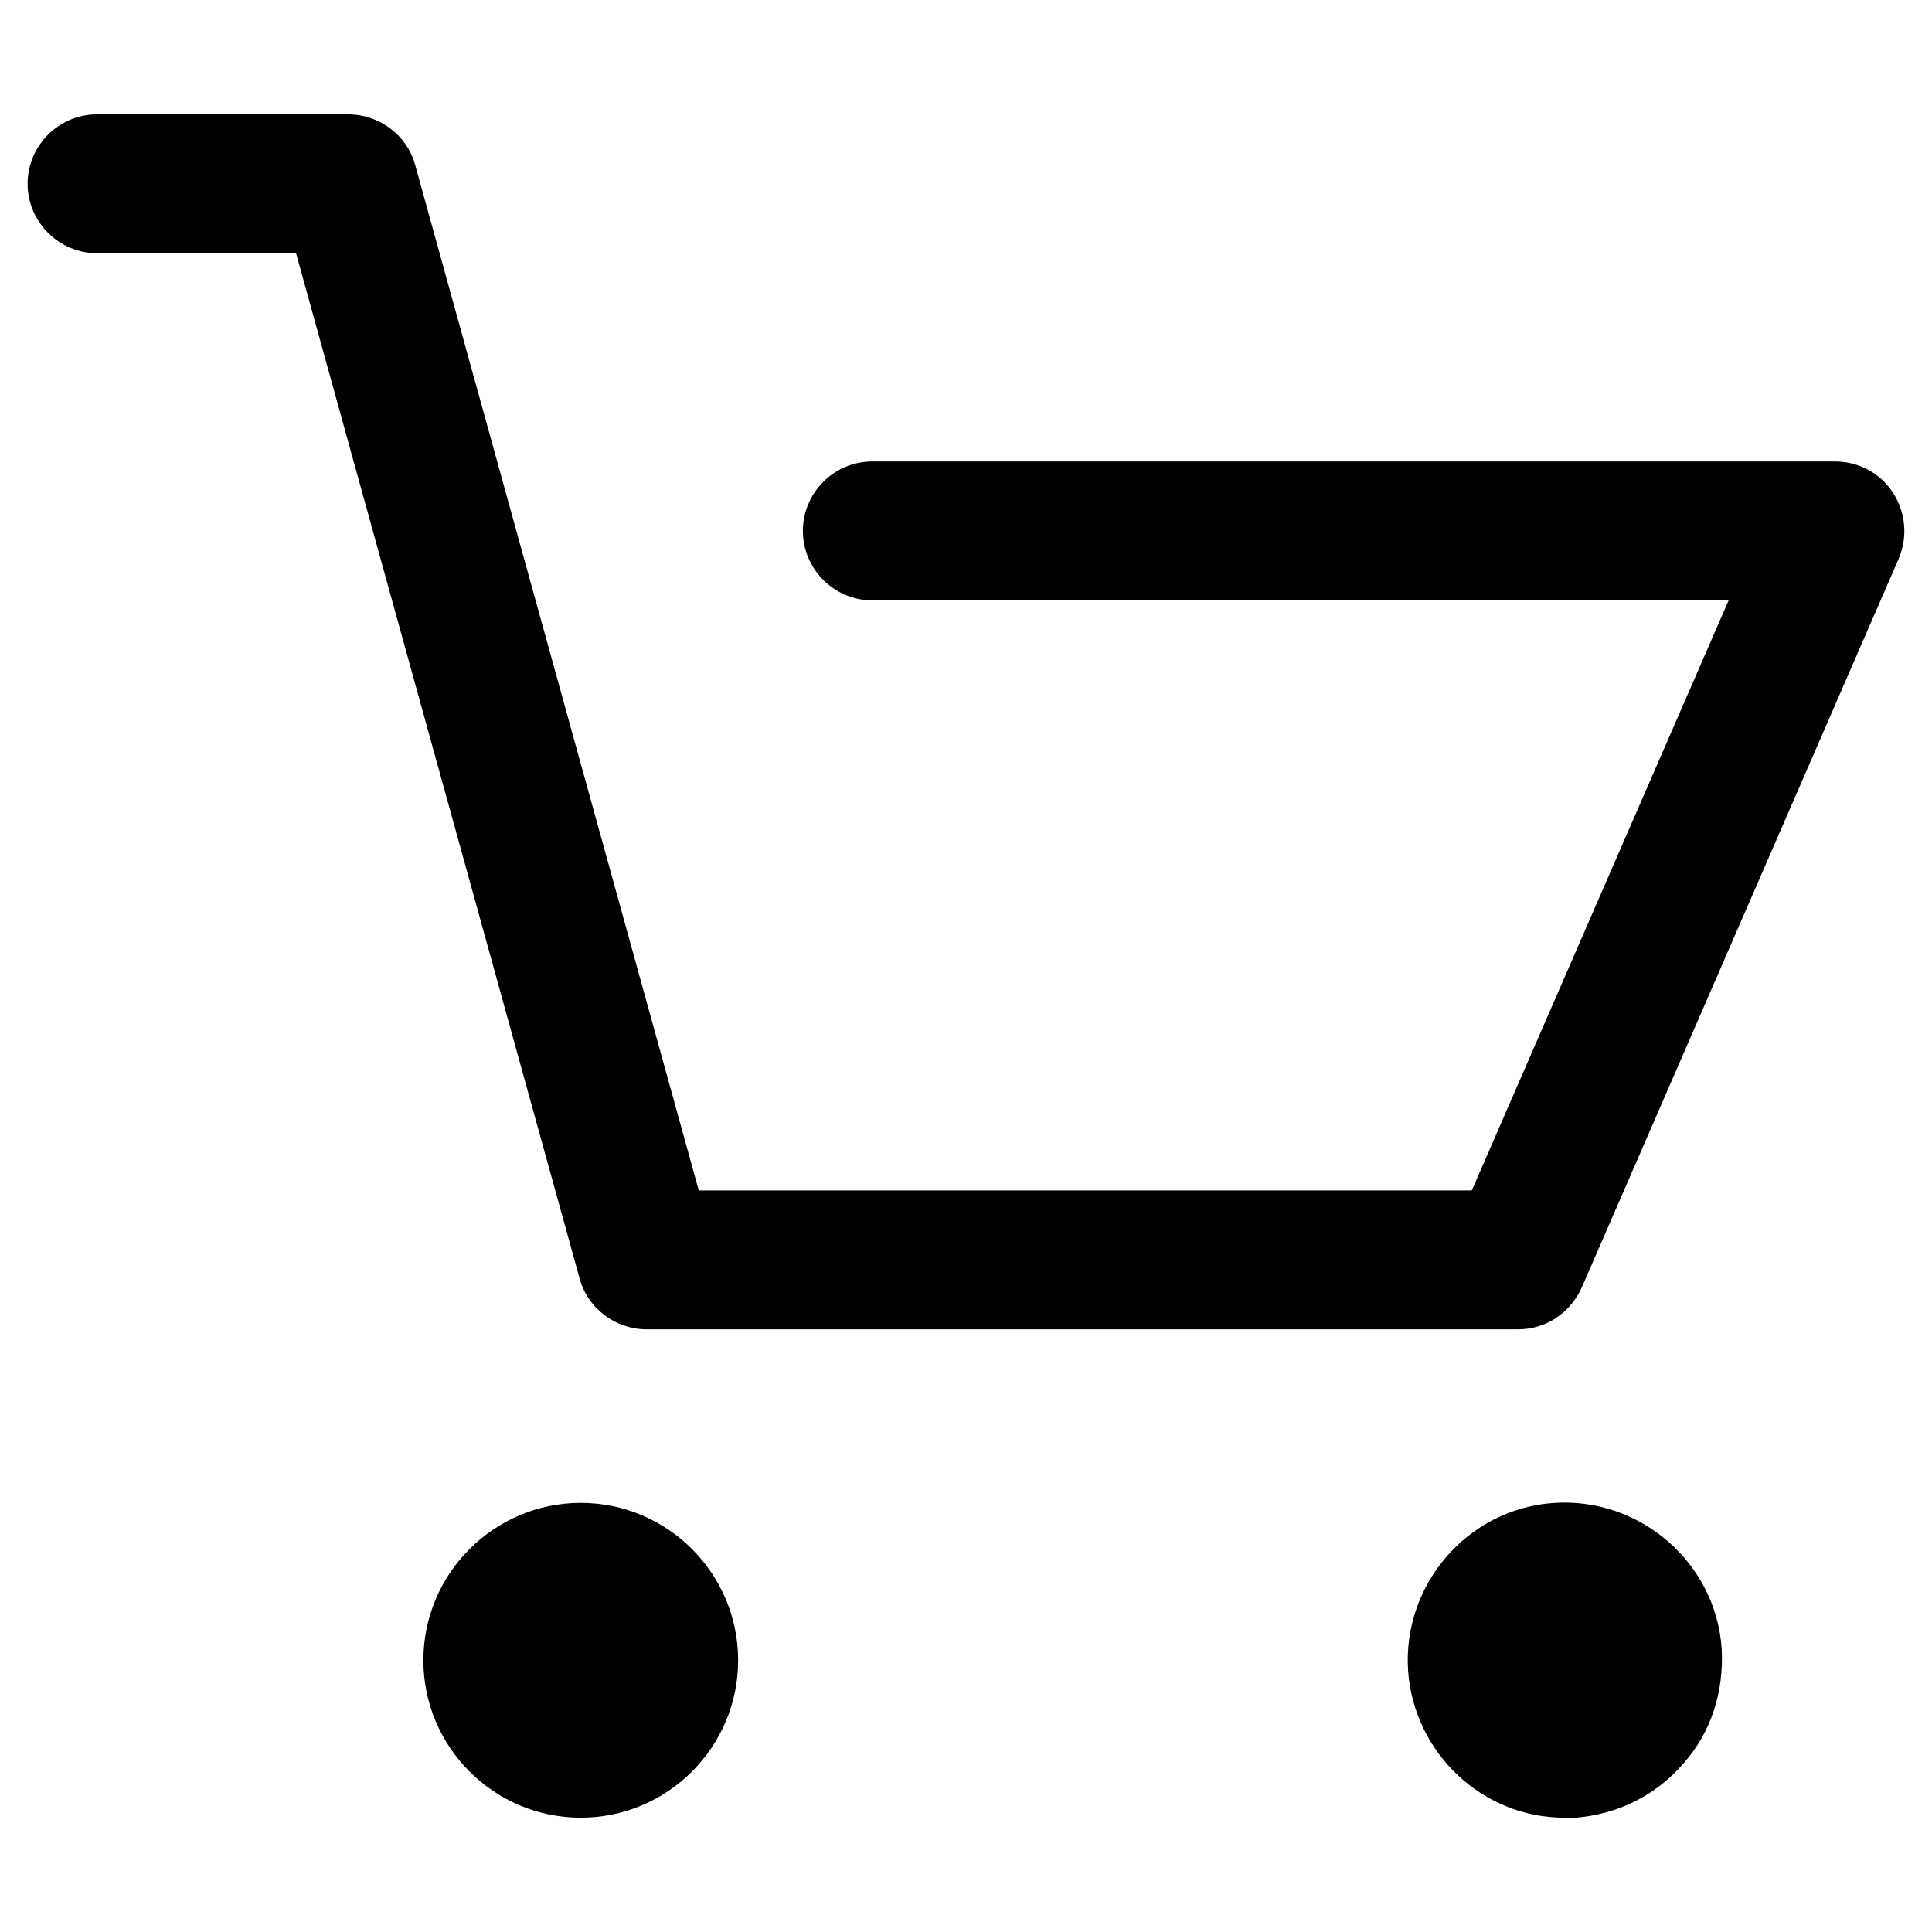
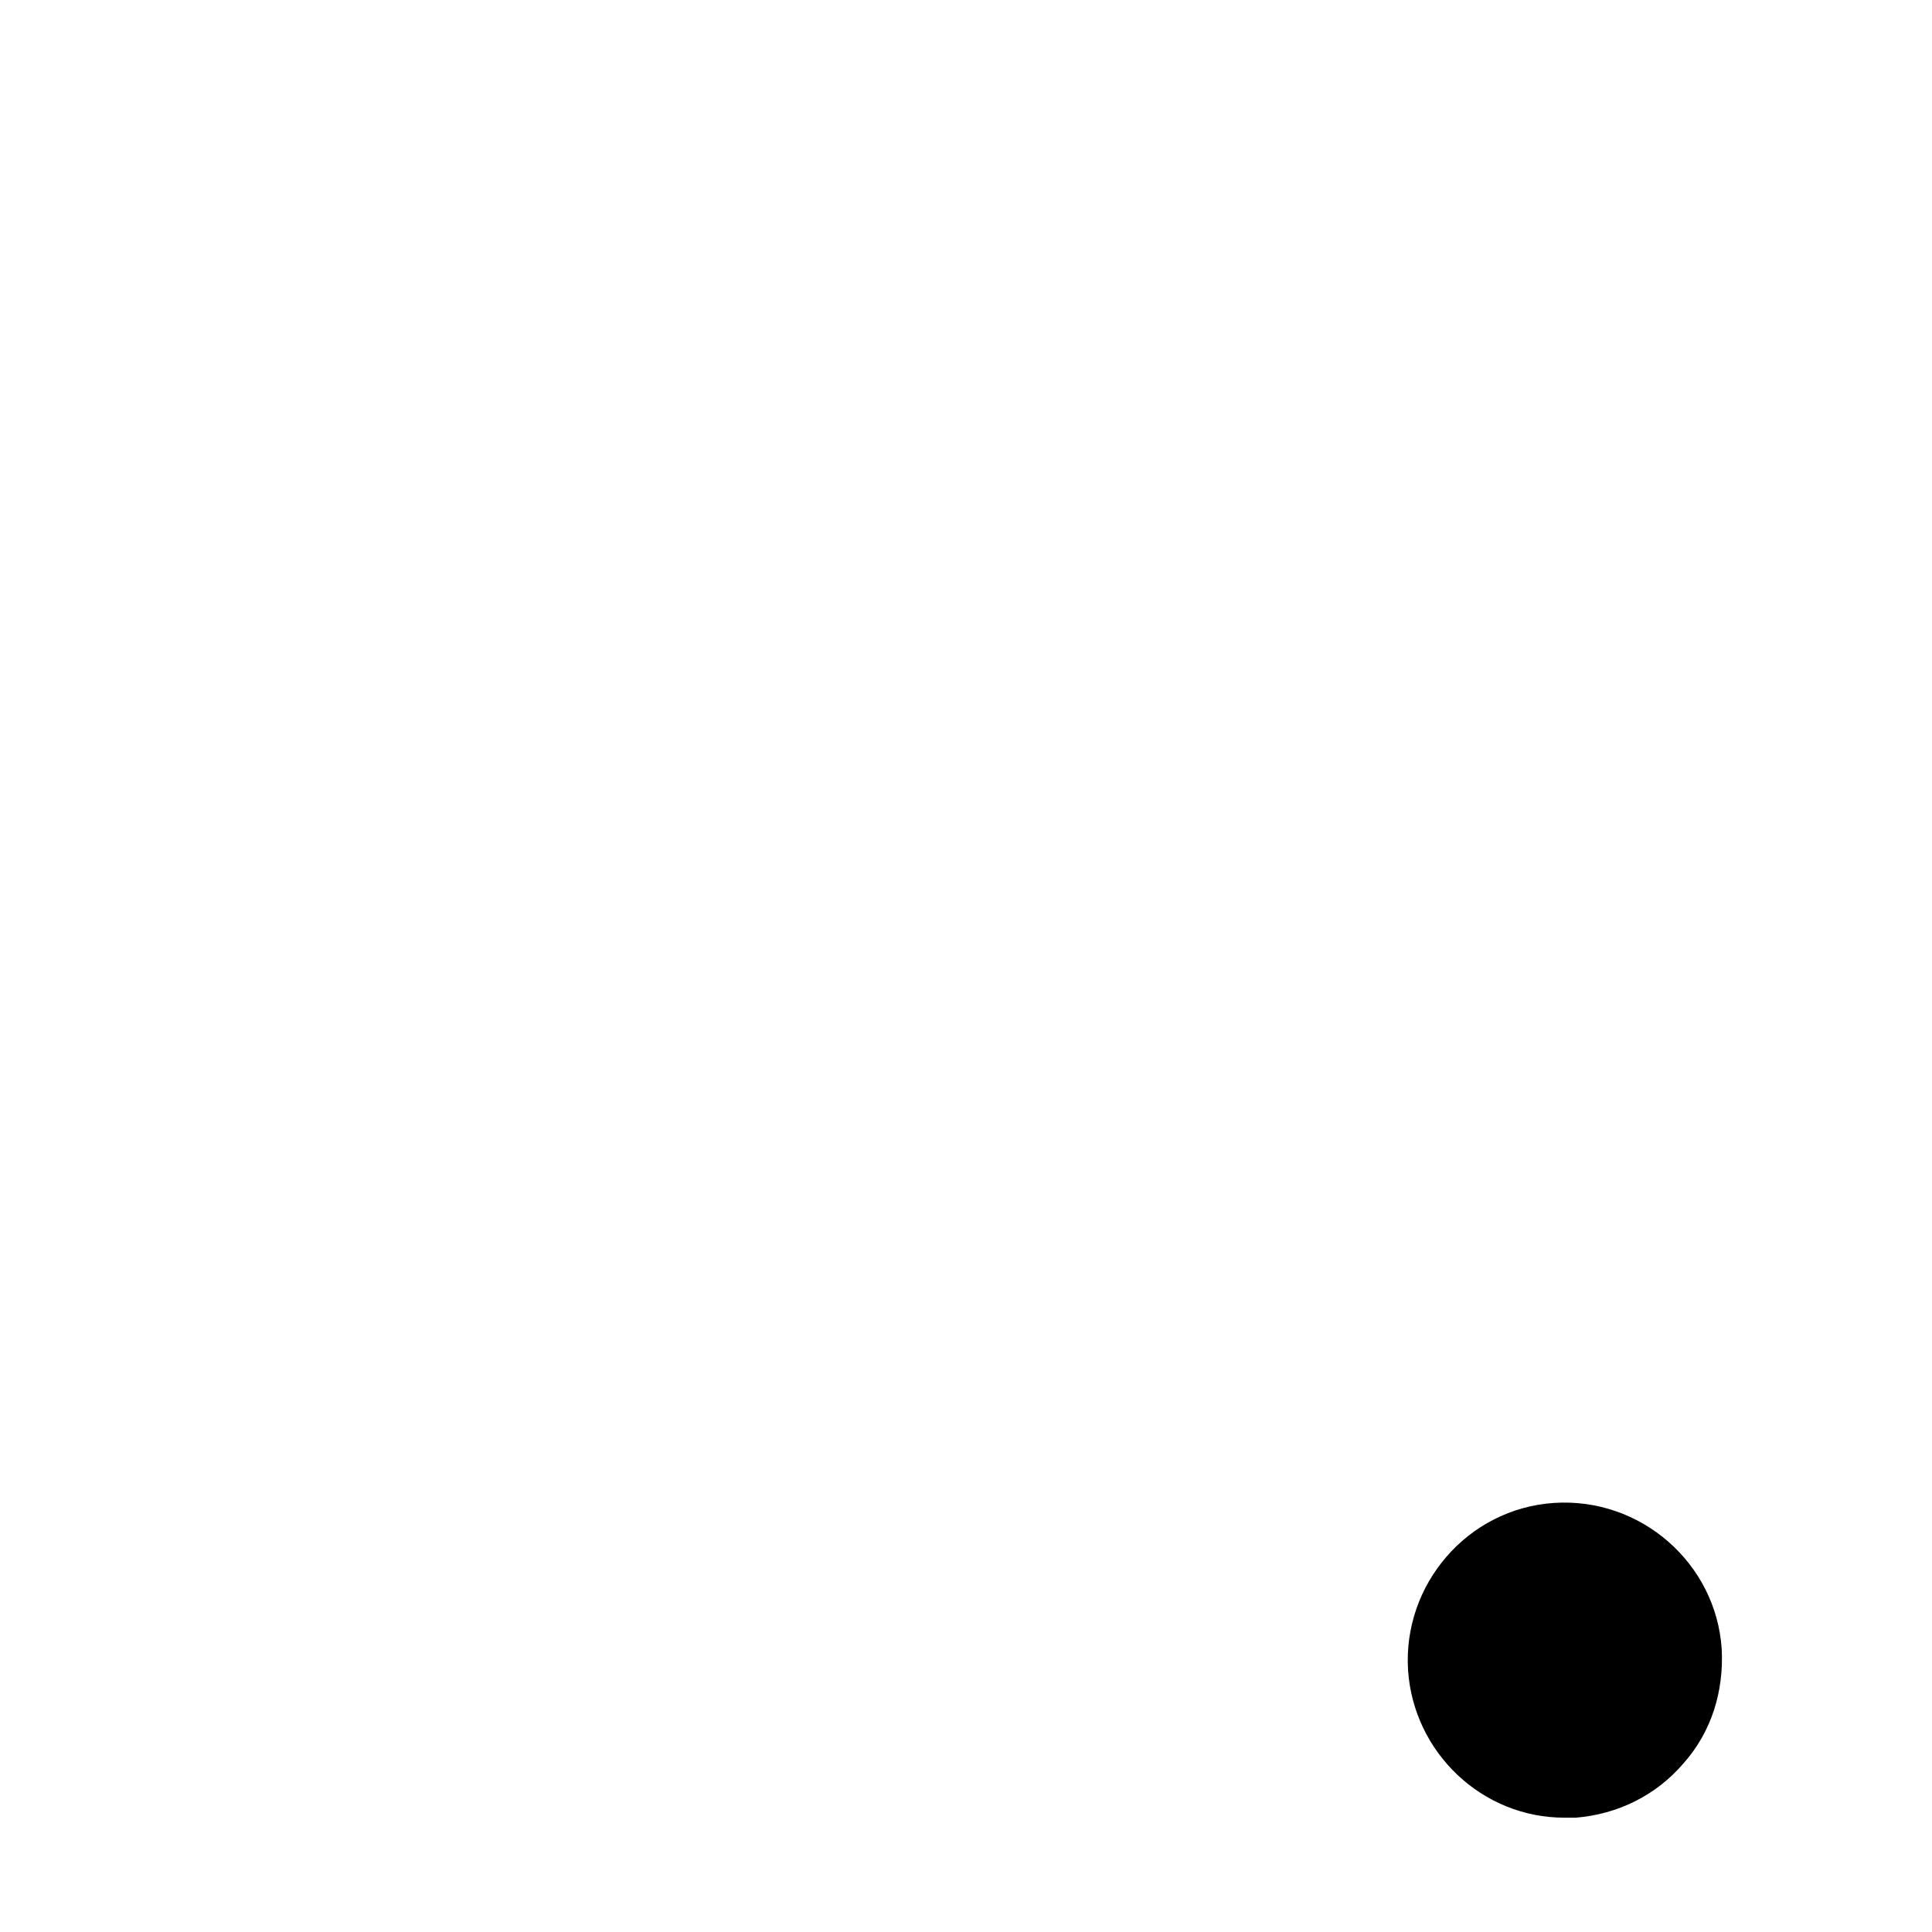
<svg xmlns="http://www.w3.org/2000/svg" version="1.1" id="Capa_1" x="0px" y="0px" width="35px" height="35px" viewBox="0 0 35 35" enable-background="new 0 0 35 35" xml:space="preserve">
  <g>
    <g>
-       <path d="M1.758,4.587h3.605L10.5,23.16c0.147,0.545,0.65,0.922,1.216,0.922h15.785c0.503,0,0.943-0.293,1.153-0.755l5.743-13.206    c0.168-0.398,0.126-0.838-0.104-1.195S33.664,8.36,33.245,8.36H15.803c-0.692,0-1.258,0.566-1.258,1.258    c0,0.691,0.566,1.258,1.258,1.258h15.513l-4.653,10.69H12.659L7.523,2.994c-0.146-0.545-0.65-0.922-1.216-0.922H1.758    C1.066,2.071,0.5,2.637,0.5,3.329S1.066,4.587,1.758,4.587z" />
-       <path d="M10.521,32.929c1.572,0,2.851-1.278,2.851-2.851s-1.279-2.852-2.851-2.852S7.67,28.506,7.67,30.078    C7.67,31.649,8.948,32.929,10.521,32.929z" />
      <path d="M28.34,32.929c0.063,0,0.146,0,0.209,0c0.755-0.063,1.447-0.398,1.95-0.985c0.503-0.566,0.733-1.3,0.691-2.075    c-0.104-1.552-1.467-2.746-3.039-2.642c-1.572,0.105-2.746,1.488-2.642,3.04C25.614,31.755,26.852,32.929,28.34,32.929z" />
    </g>
  </g>
</svg>